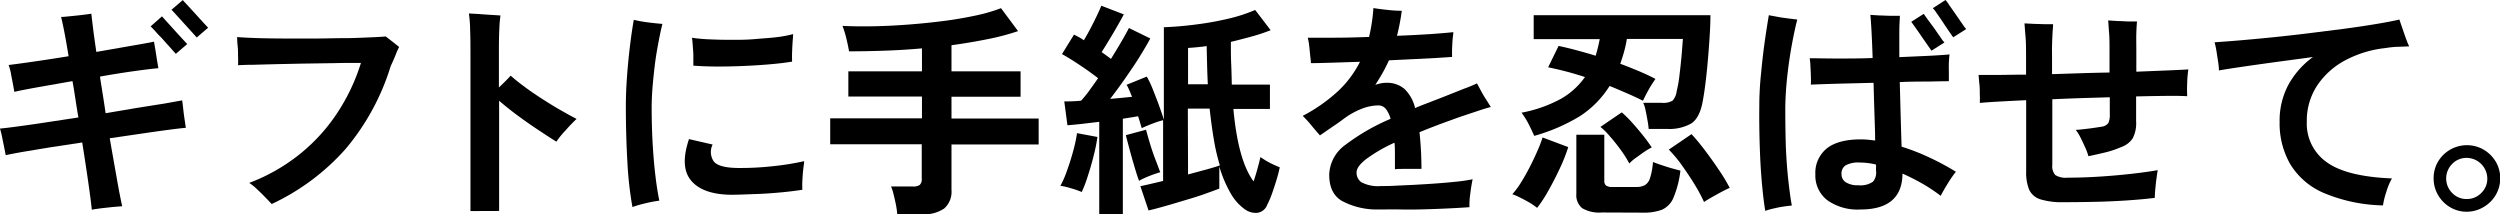
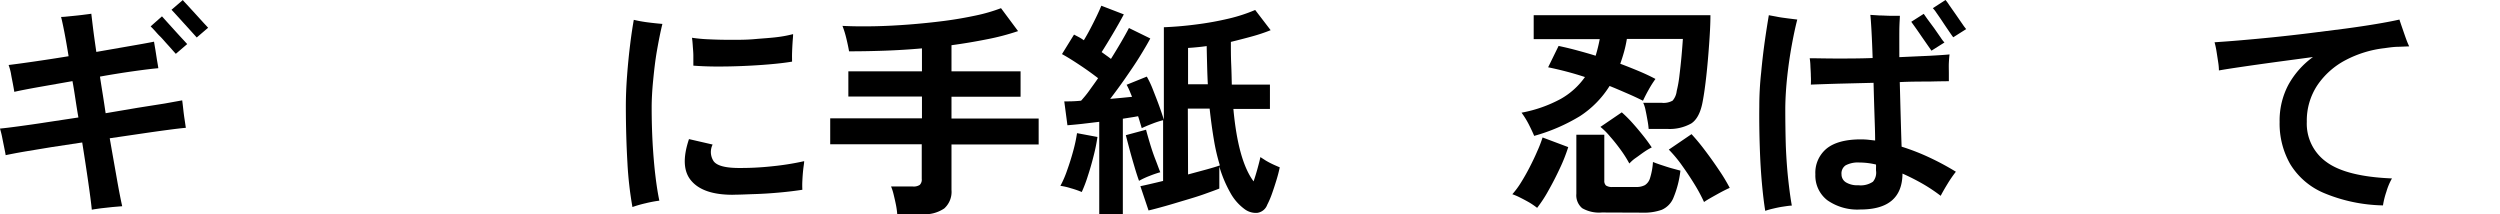
<svg xmlns="http://www.w3.org/2000/svg" viewbox="0 0 458.86 39.36" width="458.86" height="39.36">
  <g id="レイヤー_2" data-name="レイヤー 2">
    <g id="レイヤー_2-2" data-name="レイヤー 2">
      <path d="M16.85,38.49c-.11-1.14-.33-2.82-.65-5.05s-.69-4.65-1.11-7.29L9.47,27l-4.9.81c-1.46.25-2.64.48-3.53.67C1,28.19.9,27.7.77,27.06S.51,25.78.38,25.12.11,24,0,23.6c.83-.08,2-.22,3.46-.42s3.16-.43,5.05-.73l5.88-.89c-.2-1.14-.38-2.27-.55-3.4s-.34-2.22-.54-3.27L7,16c-1.94.35-3.4.63-4.37.86-.06-.36-.15-.87-.27-1.51S2.1,14.07,2,13.43a10.55,10.55,0,0,0-.42-1.5c1-.12,2.5-.32,4.51-.61s4.17-.62,6.5-1c-.28-1.72-.54-3.22-.79-4.5s-.45-2.18-.59-2.71c.51,0,1.12-.08,1.84-.15s1.43-.14,2.13-.23,1.22-.15,1.58-.21c.06.5.16,1.37.31,2.59s.36,2.7.61,4.42l6.25-1.09c1.92-.33,3.37-.59,4.34-.79.06.36.14.86.25,1.48L28.81,11c.11.62.2,1.13.25,1.52-1,.08-2.55.27-4.48.54s-4,.6-6.23,1c.16,1.09.34,2.19.52,3.32s.35,2.26.52,3.4l5.9-1L30.23,19l3.21-.58c.06.42.12.94.19,1.58s.15,1.28.25,1.92.17,1.16.23,1.54c-.75.06-1.84.19-3.27.38s-3.07.42-4.9.69l-5.8.85q.7,4,1.29,7.32c.39,2.24.73,3.95,1,5.15L20.64,38l-2.1.23C17.85,38.33,17.29,38.4,16.85,38.49ZM32.27,9.88l-.54-.6c-.3-.35-.67-.76-1.1-1.23s-.86-1-1.3-1.42-.8-.88-1.12-1.21l-.56-.58L29.73,3l.79.88,1.53,1.69c.56.62,1.07,1.18,1.52,1.66s.71.78.79.86Zm3.84-3-.54-.6L34.46,5.05,33.17,3.63,32.05,2.4l-.57-.61L33.57,0c0,.08.31.38.77.88l1.54,1.68L37.4,4.23l.8.86Z" />
-       <path d="M49.86,37.45c-.3-.34-.71-.77-1.23-1.3s-1-1-1.56-1.52a9,9,0,0,0-1.33-1.06,33.86,33.86,0,0,0,9.54-5.49,32.89,32.89,0,0,0,6.78-7.59,36.05,36.05,0,0,0,4.19-8.94c-.5,0-1.31,0-2.44,0s-2.43.05-3.92.06l-4.65.07-4.69.1-4.09.11c-1.21,0-2.13.05-2.77.08a14.58,14.58,0,0,0,0-1.63c0-.66,0-1.33-.08-2s-.06-1.18-.09-1.54c.92.08,2.14.14,3.65.19s3.19.07,5,.08,3.71,0,5.63,0S61.57,7,63.31,7s3.27-.09,4.59-.14,2.28-.11,2.9-.17l1.29,1c.55.43.94.75,1.17.94a11.47,11.47,0,0,0-.63,1.4c-.22.57-.53,1.27-.92,2.1a43.21,43.21,0,0,1-8.27,15.2A41.67,41.67,0,0,1,49.86,37.45Z" />
-       <path d="M86.35,38.74c0-.45,0-1.24,0-2.38s0-2.51,0-4.11,0-3.33,0-5.21,0-3.8,0-5.77,0-3.89,0-5.74,0-3.52,0-5c0-1.89,0-3.55-.06-5a23,23,0,0,0-.23-3.06L88,2.58q1.06.09,2.13.15l1.73.11a21.88,21.88,0,0,0-.21,2.48c-.06,1.12-.08,2.55-.08,4.27v6.46q1.34-1.25,2.16-2.16c.78.69,1.69,1.41,2.71,2.16s2.11,1.49,3.24,2.21,2.22,1.4,3.29,2,2,1.14,2.86,1.56c-.67.64-1.35,1.33-2,2.09A15.66,15.66,0,0,0,102.12,26c-1-.61-2.08-1.33-3.32-2.15s-2.49-1.69-3.75-2.62-2.41-1.85-3.44-2.74c0,2,0,4.08,0,6.22s0,4.17,0,6.11,0,3.6,0,5v2.9Z" />
      <path d="M116.08,38a66.46,66.46,0,0,1-.92-8.13q-.28-4.84-.29-10.26,0-2.79.23-5.78c.15-2,.34-3.88.56-5.67s.45-3.3.67-4.52a23.64,23.64,0,0,0,2.54.46c1.06.14,2,.23,2.71.29-.36,1.44-.68,3.08-1,4.9s-.52,3.65-.7,5.48-.27,3.5-.27,5q0,3.33.18,6.6c.13,2.19.3,4.18.52,6s.46,3.29.71,4.46a22.16,22.16,0,0,0-2.54.48A21.43,21.43,0,0,0,116.08,38Zm18.39-2.25q-5.39,0-7.57-2.55c-1.46-1.67-1.6-4.22-.44-7.67l4.34,1a3.06,3.06,0,0,0,.19,3.07c.59.79,2.06,1.2,4.4,1.23a53.7,53.7,0,0,0,6.42-.32,48.85,48.85,0,0,0,5.79-.93c0,.39-.11.91-.18,1.58s-.12,1.33-.15,2a15.34,15.34,0,0,0,0,1.67c-1.22.19-2.6.36-4.13.5s-3,.24-4.56.29S135.69,35.74,134.47,35.74Zm-7.21-23.69c0-.55,0-1.16,0-1.81s-.07-1.29-.11-1.9-.09-1.08-.14-1.42a28.21,28.21,0,0,0,3.21.29c1.25.06,2.58.09,4,.09s2.84,0,4.27-.13,2.76-.2,4-.35a21.71,21.71,0,0,0,3.08-.57c0,.42-.06.94-.1,1.57s-.07,1.25-.09,1.87,0,1.17,0,1.61c-1.16.2-2.55.36-4.17.5s-3.28.24-5,.31-3.37.1-4.94.09S128.34,12.13,127.26,12.05Z" />
      <path d="M164.68,39.28a14.28,14.28,0,0,0-.23-1.67c-.13-.64-.27-1.26-.42-1.87a9.35,9.35,0,0,0-.48-1.51h4a2.05,2.05,0,0,0,1.26-.29,1.36,1.36,0,0,0,.37-1.12V26.48H152.38V21.72h16.84v-4H155.71V13.09h13.51V8.88q-3.37.3-6.77.42t-6.61.12c-.11-.66-.28-1.46-.5-2.37a17.83,17.83,0,0,0-.71-2.3c1.78.09,3.71.11,5.79.07s4.23-.15,6.42-.32,4.35-.39,6.45-.66,4-.61,5.83-1a30.52,30.52,0,0,0,4.61-1.34l3.13,4.21a43.73,43.73,0,0,1-5.71,1.5q-3.14.63-6.51,1.09v4.79h12.68v4.67H174.64v4h16v4.76h-16v8.34a4.1,4.1,0,0,1-1.33,3.4,6.43,6.43,0,0,1-4.05,1.06Z" />
      <path d="M198.55,35.24a17.23,17.23,0,0,0-2-.69,11.31,11.31,0,0,0-1.92-.44,18.32,18.32,0,0,0,1.23-2.84c.41-1.14.78-2.31,1.11-3.52a26.9,26.9,0,0,0,.71-3.31l3.75.7a32.35,32.35,0,0,1-.69,3.42c-.32,1.28-.67,2.51-1.06,3.69A24.67,24.67,0,0,1,198.55,35.24Zm3.21,4.12v-17l-3.19.38c-1,.11-1.89.19-2.65.25l-.58-4.38c.86,0,1.89,0,3.09-.13.47-.53,1-1.14,1.5-1.85s1.07-1.47,1.62-2.28c-.94-.72-2-1.5-3.25-2.33s-2.35-1.53-3.38-2.09l2.21-3.58.88.46a7.77,7.77,0,0,1,.92.58c.39-.64.79-1.35,1.21-2.15s.8-1.56,1.16-2.31.64-1.38.84-1.88l4.13,1.59q-.89,1.67-2,3.54c-.74,1.25-1.43,2.38-2.07,3.38l.9.65c.29.2.56.41.81.6q2.2-3.54,3.3-5.67l3.92,1.92c-.53,1-1.21,2.14-2,3.42s-1.69,2.58-2.62,3.92-1.85,2.58-2.74,3.75l2.11-.19,1.9-.19-.5-1.21c-.17-.38-.34-.73-.5-1l3.71-1.5a17.54,17.54,0,0,1,1.12,2.38c.39,1,.77,1.95,1.13,2.94s.65,1.85.88,2.6V5q3-.12,6-.52a56,56,0,0,0,5.88-1.06,29.45,29.45,0,0,0,4.88-1.59l2.84,3.71a31.45,31.45,0,0,1-3.44,1.15c-1.27.35-2.56.68-3.86,1,0,1.42,0,2.78.06,4.09s.08,2.55.11,3.75h7v4.46h-6.71q.87,9.51,3.71,13.3.42-1.24.75-2.46c.22-.8.39-1.46.5-2,.25.17.6.39,1,.65a15.41,15.41,0,0,0,1.4.73c.49.22.87.39,1.15.5-.14.7-.34,1.48-.61,2.36s-.54,1.71-.83,2.52a16.11,16.11,0,0,1-.86,2,2.27,2.27,0,0,1-1.85,1.48,3.47,3.47,0,0,1-2.36-.73,9.19,9.19,0,0,1-2.58-3,22.58,22.58,0,0,1-2-4.78v4.05c-.7.28-1.6.6-2.71,1s-2.31.76-3.59,1.14-2.51.76-3.69,1.09-2.19.6-3,.79l-1.5-4.46c.41-.08,1-.21,1.73-.38s1.55-.36,2.44-.58V22.06a16.17,16.17,0,0,0-1.92.62c-.81.31-1.48.59-2,.84l-.3-1c-.11-.38-.23-.78-.37-1.19-.42.08-.86.16-1.34.23l-1.46.23V39.36Zm7.3-6.17c-.22-.61-.49-1.42-.79-2.44s-.61-2.06-.9-3.15-.53-2-.73-2.79l3.71-1c.17.67.41,1.5.71,2.5s.63,2,1,2.94.65,1.75.9,2.36a20.74,20.74,0,0,0-2,.69A14.64,14.64,0,0,0,209.06,33.19Zm9-17.72h3.63c-.06-1.11-.1-2.25-.13-3.42s-.06-2.36-.08-3.59q-.92.13-1.8.21c-.58.06-1.12.1-1.62.13Zm0,16.55,3.44-.93c1.07-.3,1.87-.54,2.4-.73a36.24,36.24,0,0,1-1.11-4.78q-.44-2.61-.77-5.65h-4Z" />
-       <path d="M252.52,38.45a13.52,13.52,0,0,1-6.25-1.59c-1.53-.92-2.3-2.51-2.3-4.79a7,7,0,0,1,2.95-5.47,38.83,38.83,0,0,1,8.31-4.79,5,5,0,0,0-.87-1.82,1.72,1.72,0,0,0-1.38-.64,8.56,8.56,0,0,0-3.06.62,14.21,14.21,0,0,0-3.11,1.71c-.61.45-1.34,1-2.19,1.55l-2.35,1.62c-.42-.47-.94-1.07-1.55-1.81a19.16,19.16,0,0,0-1.62-1.77,30,30,0,0,0,6.52-4.57,19.46,19.46,0,0,0,4-5.36l-5.28.17c-1.6.05-2.84.08-3.73.08,0-.36-.07-.82-.13-1.39s-.11-1.16-.18-1.76a11.44,11.44,0,0,0-.27-1.52c1.25,0,2.87,0,4.87,0s4.13-.06,6.38-.14c.2-.81.36-1.66.5-2.55s.24-1.8.3-2.75q1,.17,2.52.33a23.72,23.72,0,0,0,2.69.17,40.69,40.69,0,0,1-.88,4.59q3.3-.13,6.07-.31c1.85-.13,3.27-.25,4.27-.36,0,.36-.1.83-.14,1.4s-.07,1.14-.09,1.71,0,1.05,0,1.44l-2.75.18-4.06.21-4.78.23c-.36.81-.75,1.58-1.17,2.32s-.86,1.46-1.33,2.19a7.47,7.47,0,0,1,1-.28,5,5,0,0,1,1-.1,4.89,4.89,0,0,1,3.36,1.13,7.12,7.12,0,0,1,1.94,3.5c.8-.34,1.65-.68,2.52-1L265,17.76l3.67-1.46a24.73,24.73,0,0,0,2.42-1l.75,1.4c.31.57.63,1.12,1,1.67l.79,1.27c-.55.14-1.27.35-2.14.64l-2.63.88c-.88.29-1.61.55-2.19.77q-3.42,1.21-6.13,2.34A64.65,64.65,0,0,1,260.9,31c-.41,0-.93,0-1.56,0l-1.83,0c-.6,0-1.09,0-1.48.07,0-.89,0-1.75,0-2.57s0-1.59-.08-2.31a28.67,28.67,0,0,0-5.19,3q-1.77,1.38-1.77,2.46a2.13,2.13,0,0,0,.87,1.79,6.47,6.47,0,0,0,3.55.71c.66,0,1.54,0,2.62-.06s2.28-.1,3.59-.17,2.63-.15,4-.25,2.59-.21,3.75-.33a29.5,29.5,0,0,0,2.92-.44c-.16.78-.31,1.67-.43,2.67a14.53,14.53,0,0,0-.15,2.46c-1.17.08-2.51.16-4,.23s-3.08.13-4.67.17-3.14.05-4.61,0Z" />
      <path d="M282.13,38.15a14.27,14.27,0,0,0-1.46-1c-.58-.33-1.15-.63-1.71-.91a10.81,10.81,0,0,0-1.38-.59,15.16,15.16,0,0,0,1.57-2.12c.54-.86,1.07-1.79,1.58-2.78s1-2,1.4-2.94a22.71,22.71,0,0,0,1-2.58L287.84,27a30.3,30.3,0,0,1-1.54,3.9q-1,2.15-2.11,4.1A23.36,23.36,0,0,1,282.13,38.15Zm-.54-13.21q-.37-.89-1-2.13a15.48,15.48,0,0,0-1.32-2.13,24.33,24.33,0,0,0,7.22-2.54,13.61,13.61,0,0,0,4.42-4c-1.12-.37-2.24-.7-3.38-1s-2.27-.56-3.38-.79l1.92-3.92c1.08.23,2.19.49,3.33.8s2.3.63,3.47,1a28.31,28.31,0,0,0,.75-3.05H281.5V2.79h32.44c0,1.7-.11,3.52-.25,5.47s-.3,3.82-.5,5.63-.41,3.36-.66,4.67c-.36,2.05-1.07,3.42-2.11,4.1a8.1,8.1,0,0,1-4.44,1H302.6a13.65,13.65,0,0,0-.21-1.56c-.11-.62-.22-1.24-.35-1.83a5.52,5.52,0,0,0-.44-1.4H305a3.37,3.37,0,0,0,2-.4,3.26,3.26,0,0,0,.75-1.77,21.51,21.51,0,0,0,.5-2.83c.14-1.14.27-2.32.38-3.53s.19-2.27.25-3.19H298.6a22.59,22.59,0,0,1-.52,2.38c-.21.75-.44,1.47-.69,2.17,1.17.44,2.3.89,3.4,1.35s2.12.94,3.06,1.44a19.6,19.6,0,0,0-1.23,1.94c-.43.76-.78,1.45-1.06,2.06-.94-.47-1.93-.93-3-1.39s-2.07-.9-3.13-1.32A17.92,17.92,0,0,1,290,21.31,33.3,33.3,0,0,1,281.59,24.94ZM294,39a6.18,6.18,0,0,1-3.6-.79,3.08,3.08,0,0,1-1.07-2.63V24.73h5.13v8.42a1.16,1.16,0,0,0,.31.9,2,2,0,0,0,1.23.27h4.3a3.26,3.26,0,0,0,1.61-.34,2.28,2.28,0,0,0,.95-1.31,12.38,12.38,0,0,0,.53-2.94c.41.17.93.36,1.54.56s1.23.41,1.87.59l1.63.44a18.31,18.31,0,0,1-1.29,5A4.07,4.07,0,0,1,305,38.51a9.59,9.59,0,0,1-3.46.52Zm5.05-9a21.56,21.56,0,0,0-1.48-2.36c-.63-.87-1.28-1.71-2-2.52a13,13,0,0,0-1.82-1.83l3.92-2.67a24,24,0,0,1,2,2c.71.79,1.37,1.59,2,2.38s1.11,1.48,1.5,2.06a11,11,0,0,0-1.42.84c-.53.36-1,.73-1.54,1.1S299.36,29.7,299.06,30Zm13.72,7.09a29.59,29.59,0,0,0-1.73-3.23c-.74-1.21-1.53-2.39-2.36-3.55a23.48,23.48,0,0,0-2.38-2.85l4.17-2.84a38.7,38.7,0,0,1,2.48,3q1.32,1.74,2.53,3.55a32.53,32.53,0,0,1,2,3.31c-.7.31-1.51.73-2.44,1.25S313.33,36.68,312.78,37.07Z" />
      <path d="M324,38.7c-.23-1.39-.43-3.08-.61-5.05s-.31-4.16-.39-6.57-.12-4.91-.09-7.52q0-3.14.34-6.24c.19-2.07.42-4,.68-5.84s.51-3.38.73-4.69c.42.09,1,.18,1.59.3s1.28.2,1.94.29l1.69.21c-.34,1.3-.67,2.85-1,4.65s-.61,3.69-.83,5.69-.35,4-.37,5.88q0,3.63.1,7.06c.1,2.3.25,4.38.46,6.26s.42,3.41.64,4.61c-.41,0-.93.09-1.56.18s-1.24.22-1.83.36A13.64,13.64,0,0,0,324,38.7Zm17.47-.25a9.6,9.6,0,0,1-6.09-1.71A5.71,5.71,0,0,1,333.2,32a5.74,5.74,0,0,1,2.09-4.75q2.08-1.66,6.25-1.67.63,0,1.29.06l1.34.15c0-1.53-.07-3.21-.13-5.05s-.11-3.68-.16-5.54l-6.51.16c-2.06.06-3.71.12-5,.17a13.73,13.73,0,0,0,0-1.58c0-.64-.06-1.27-.08-1.88a10.77,10.77,0,0,0-.13-1.38c1.22,0,2.88.05,5,.05s4.27,0,6.55-.09c-.06-1.89-.13-3.54-.21-5s-.15-2.39-.21-2.92l1.71.11c.7,0,1.38.06,2.07.06h1.64c0,.47-.09,1.4-.1,2.77s0,3,0,4.82l5.53-.25c1.65-.09,2.88-.17,3.69-.25-.06.41-.1.94-.13,1.56s0,1.25,0,1.86,0,1.11,0,1.5q-1.22,0-3.63.06c-1.61,0-3.4,0-5.38.1.06,2.12.11,4.23.17,6.34s.11,3.95.17,5.51a40.4,40.4,0,0,1,5.13,2,48.27,48.27,0,0,1,4.83,2.6,22.17,22.17,0,0,0-1.5,2.17q-.79,1.29-1.29,2.25a30.26,30.26,0,0,0-3.42-2.27c-1.2-.68-2.39-1.28-3.59-1.81Q349.14,38.45,341.46,38.45ZM341.08,34a4,4,0,0,0,2.69-.65,2.58,2.58,0,0,0,.56-2.06v-.44a5.48,5.48,0,0,0,0-.65,13.21,13.21,0,0,0-3-.37,4.84,4.84,0,0,0-2.58.52A1.78,1.78,0,0,0,338,32a1.7,1.7,0,0,0,.83,1.48A4,4,0,0,0,341.08,34ZM354.51,9.3l-.63-.9-1.23-1.77c-.45-.67-.87-1.26-1.23-1.77L350.8,4l2.29-1.46.63.9L355,5.17l1.23,1.77a5.85,5.85,0,0,0,.66.86Zm4-2.46c-.08-.09-.3-.39-.66-.92s-.77-1.12-1.21-1.79-.85-1.26-1.21-1.77a5.56,5.56,0,0,0-.67-.86L357.09,0a8.17,8.17,0,0,1,.67.92L359,2.69c.45.65.85,1.24,1.21,1.75a9.25,9.25,0,0,0,.67.9Z" />
-       <path d="M378.77,37.11a13.47,13.47,0,0,1-4.25-.52,3.36,3.36,0,0,1-2.07-1.75,8.32,8.32,0,0,1-.56-3.36V18.39c-1.81.08-3.45.17-4.94.25s-2.68.17-3.57.25a15.81,15.81,0,0,0,0-1.59c0-.63,0-1.28-.08-1.93s-.09-1.19-.15-1.61c.89,0,2,0,3.36,0l4.48-.06h.88V10.63c0-1.55,0-2.87-.1-3.94s-.14-1.87-.19-2.4l1.73.09,2,.06c.65,0,1.16,0,1.52,0,0,.39-.06.94-.1,1.65s-.07,1.47-.09,2.27,0,1.56,0,2.25v3l5.28-.17c1.79-.06,3.55-.1,5.27-.13V9.42c0-1.3,0-2.44-.08-3.39s-.11-1.72-.17-2.28l1.75.11c.67,0,1.32.07,2,.08l1.55,0c-.06.53-.1,1.24-.13,2.13s0,2,0,3.21v3.88l5.61-.23c1.68-.07,3-.13,3.94-.19a18,18,0,0,0-.21,2.44,23.88,23.88,0,0,0,0,2.48c-1-.06-2.28-.08-3.92-.06s-3.46.05-5.46.1v4.55a6,6,0,0,1-.63,3.15A4.22,4.22,0,0,1,389.32,27a18.43,18.43,0,0,1-3,1c-1.05.25-2.05.47-3,.67a11.1,11.1,0,0,0-.56-1.53c-.26-.59-.55-1.2-.85-1.81a9.65,9.65,0,0,0-.92-1.5c.5,0,1.06-.08,1.69-.15s1.22-.14,1.79-.23l1.31-.2a1.76,1.76,0,0,0,1.19-.67,3.49,3.49,0,0,0,.27-1.63V17.85l-5.27.16c-1.8.06-3.55.13-5.28.21V30.27a2.41,2.41,0,0,0,.55,1.86,3.62,3.62,0,0,0,2.25.48c1.8,0,3.74-.06,5.79-.19s4-.3,5.95-.52,3.5-.44,4.81-.67c-.08.45-.16,1-.25,1.67s-.15,1.31-.21,1.94-.08,1.12-.08,1.48c-1.56.19-3.32.35-5.3.48s-3.95.21-5.94.25S380.41,37.11,378.77,37.11Z" />
      <path d="M437.38,37.7a29.47,29.47,0,0,1-10.9-2.3,13.27,13.27,0,0,1-6.13-5.29,15,15,0,0,1-1.94-7.72A14,14,0,0,1,420,15.6a15.54,15.54,0,0,1,4.53-5.13l-6.78.91c-2.24.31-4.26.59-6.09.86s-3.28.49-4.39.69a11,11,0,0,0-.15-1.61c-.1-.65-.2-1.31-.31-2a15.14,15.14,0,0,0-.34-1.56c1.31-.09,2.89-.2,4.74-.36s3.85-.34,6-.56,4.39-.47,6.65-.75l6.55-.83q3.15-.42,5.75-.86c1.74-.29,3.15-.56,4.24-.81.13.41.31.93.52,1.54s.42,1.22.64,1.84.43,1.12.63,1.54l-2,.08c-.71,0-1.55.11-2.53.25a20.25,20.25,0,0,0-7.13,2.19,14.22,14.22,0,0,0-5.19,4.61,11.73,11.73,0,0,0-1.94,6.71,8.63,8.63,0,0,0,3.63,7.4q3.63,2.66,12,3A11.19,11.19,0,0,0,438,35.21,14.7,14.7,0,0,0,437.38,37.7Z" />
-       <path d="M452.73,38.86a5.86,5.86,0,0,1-3-.81,6.16,6.16,0,0,1-2.21-2.21,5.92,5.92,0,0,1-.84-3.11,5.84,5.84,0,0,1,.82-3.08,6.16,6.16,0,0,1,8.38-2.17,6.32,6.32,0,0,1,2.21,2.21,5.89,5.89,0,0,1,.81,3,6,6,0,0,1-.83,3.11,6.16,6.16,0,0,1-2.24,2.21A6,6,0,0,1,452.73,38.86Zm0-2.33a3.65,3.65,0,0,0,2.69-1.11,3.6,3.6,0,0,0,1.11-2.65,3.82,3.82,0,0,0-3.8-3.79,3.61,3.61,0,0,0-2.65,1.11,3.78,3.78,0,0,0,0,5.33A3.61,3.61,0,0,0,452.73,36.53Z" />
    </g>
  </g>
</svg>